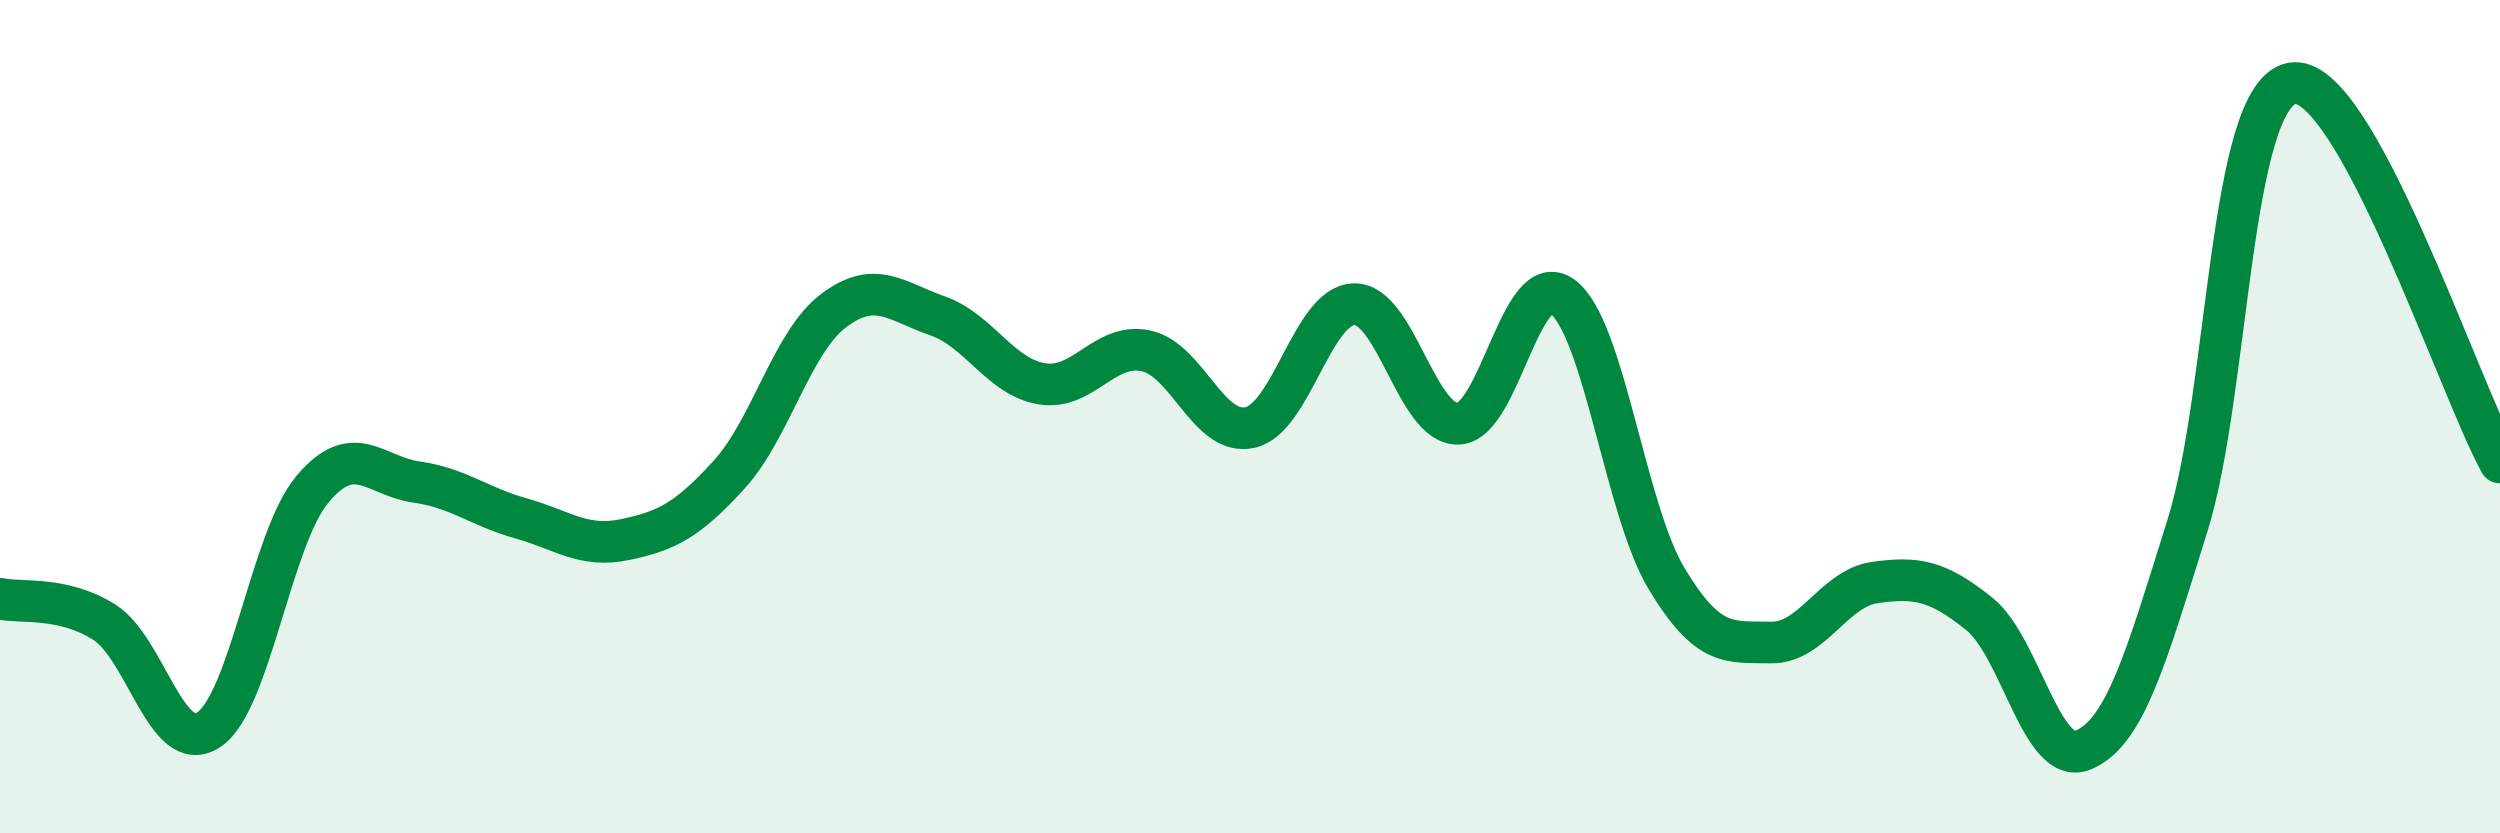
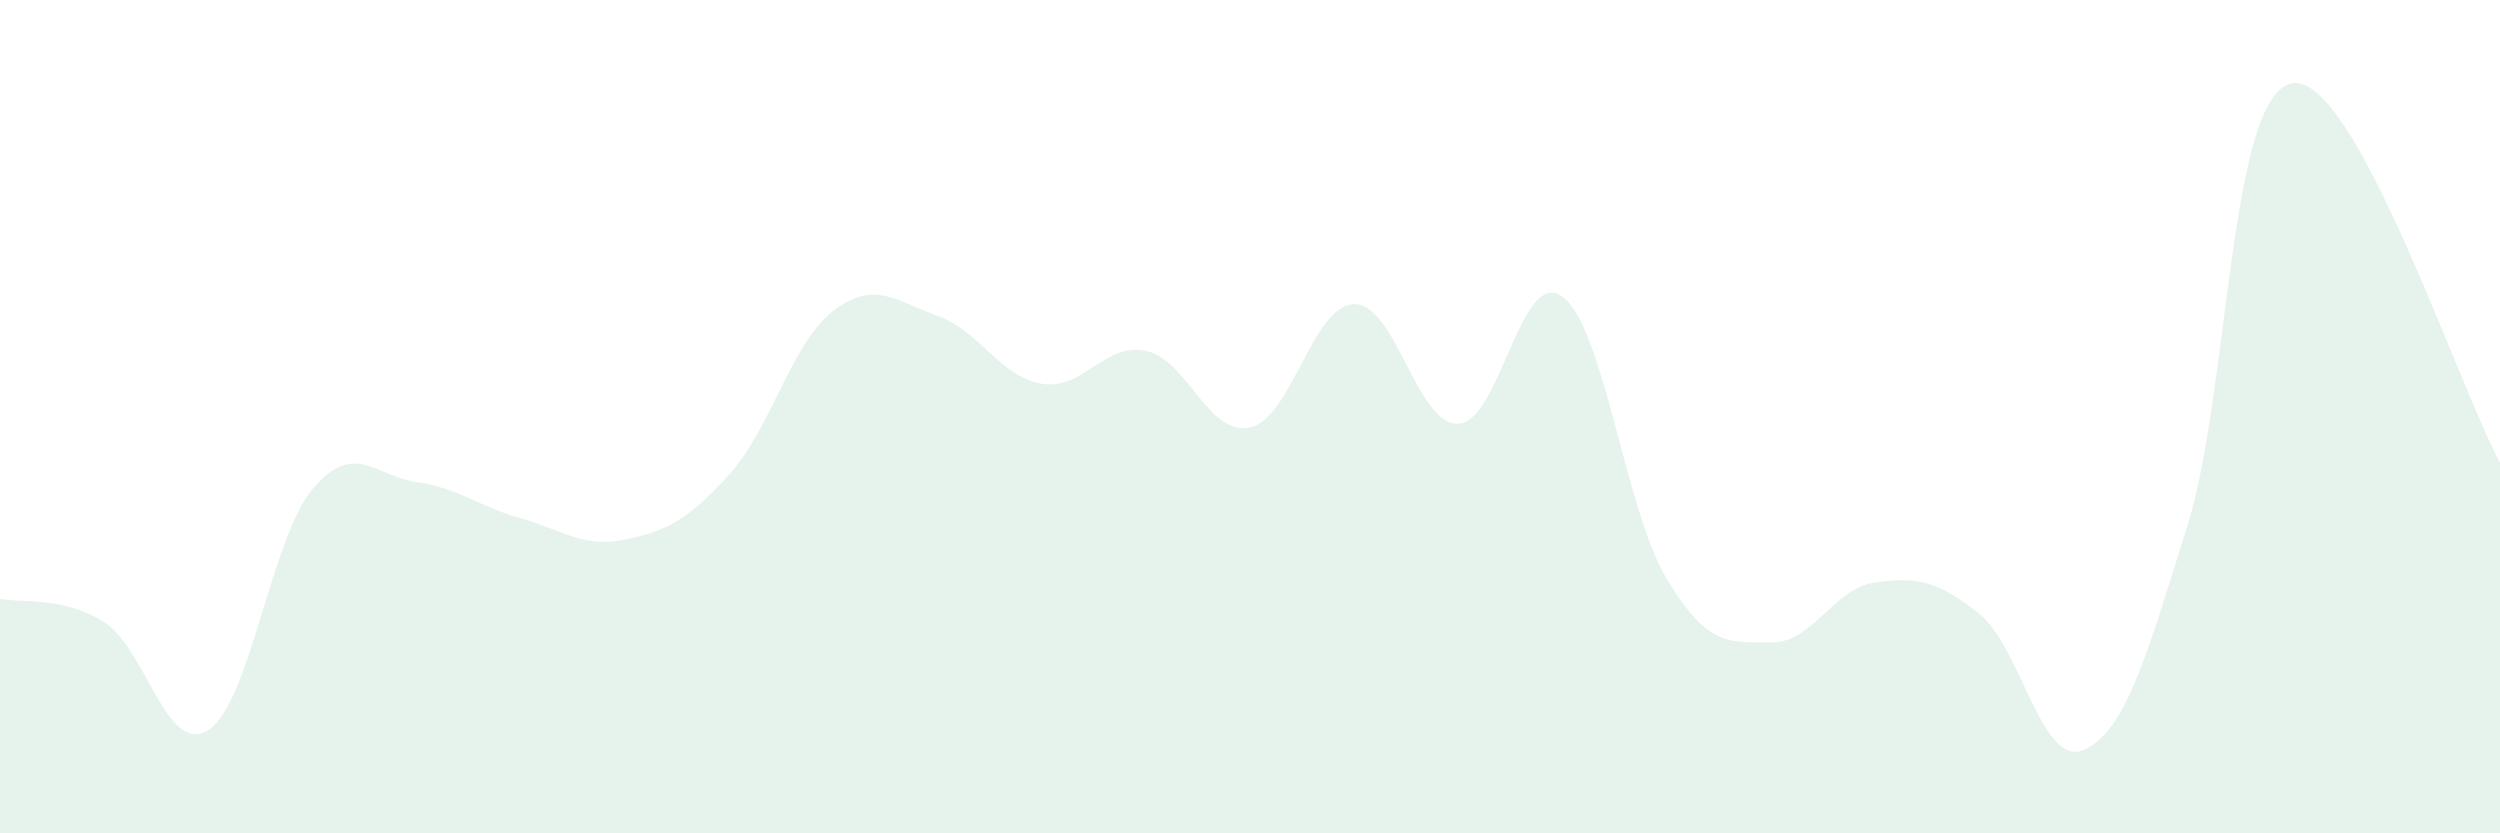
<svg xmlns="http://www.w3.org/2000/svg" width="60" height="20" viewBox="0 0 60 20">
  <path d="M 0,14.37 C 0.5,14.48 1.5,14.3 2.5,14.93 C 3.5,15.56 4,18.16 5,17.52 C 6,16.88 6.5,12.93 7.5,11.74 C 8.5,10.55 9,11.43 10,11.57 C 11,11.71 11.5,12.16 12.5,12.44 C 13.5,12.72 14,13.16 15,12.95 C 16,12.74 16.5,12.49 17.5,11.39 C 18.5,10.29 19,8.22 20,7.46 C 21,6.7 21.5,7.23 22.5,7.58 C 23.5,7.93 24,9.04 25,9.21 C 26,9.38 26.5,8.21 27.5,8.42 C 28.5,8.63 29,10.48 30,10.26 C 31,10.04 31.5,7.32 32.5,7.3 C 33.5,7.28 34,10.21 35,10.17 C 36,10.13 36.5,6.38 37.5,7.12 C 38.5,7.86 39,12.23 40,13.89 C 41,15.55 41.5,15.4 42.5,15.42 C 43.5,15.44 44,14.12 45,13.98 C 46,13.84 46.5,13.93 47.5,14.73 C 48.5,15.53 49,18.42 50,18 C 51,17.58 51.5,15.81 52.5,12.61 C 53.5,9.41 53.5,2.3 55,2 C 56.5,1.7 59,9.28 60,11.1L60 20L0 20Z" fill="#008740" opacity="0.1" stroke-linecap="round" stroke-linejoin="round" />
-   <path d="M 0,14.37 C 0.5,14.48 1.5,14.3 2.5,14.93 C 3.5,15.56 4,18.16 5,17.52 C 6,16.88 6.5,12.93 7.5,11.74 C 8.5,10.55 9,11.43 10,11.57 C 11,11.71 11.5,12.16 12.5,12.44 C 13.5,12.72 14,13.16 15,12.95 C 16,12.74 16.5,12.49 17.5,11.39 C 18.5,10.29 19,8.22 20,7.46 C 21,6.7 21.5,7.23 22.5,7.58 C 23.5,7.93 24,9.04 25,9.21 C 26,9.38 26.5,8.21 27.5,8.42 C 28.5,8.63 29,10.48 30,10.26 C 31,10.04 31.5,7.32 32.5,7.3 C 33.5,7.28 34,10.21 35,10.17 C 36,10.13 36.5,6.38 37.5,7.12 C 38.5,7.86 39,12.23 40,13.89 C 41,15.55 41.5,15.4 42.5,15.42 C 43.5,15.44 44,14.12 45,13.98 C 46,13.84 46.5,13.93 47.5,14.73 C 48.5,15.53 49,18.42 50,18 C 51,17.58 51.5,15.81 52.5,12.61 C 53.5,9.41 53.5,2.3 55,2 C 56.5,1.7 59,9.28 60,11.1" stroke="#008740" stroke-width="1" fill="none" stroke-linecap="round" stroke-linejoin="round" />
</svg>